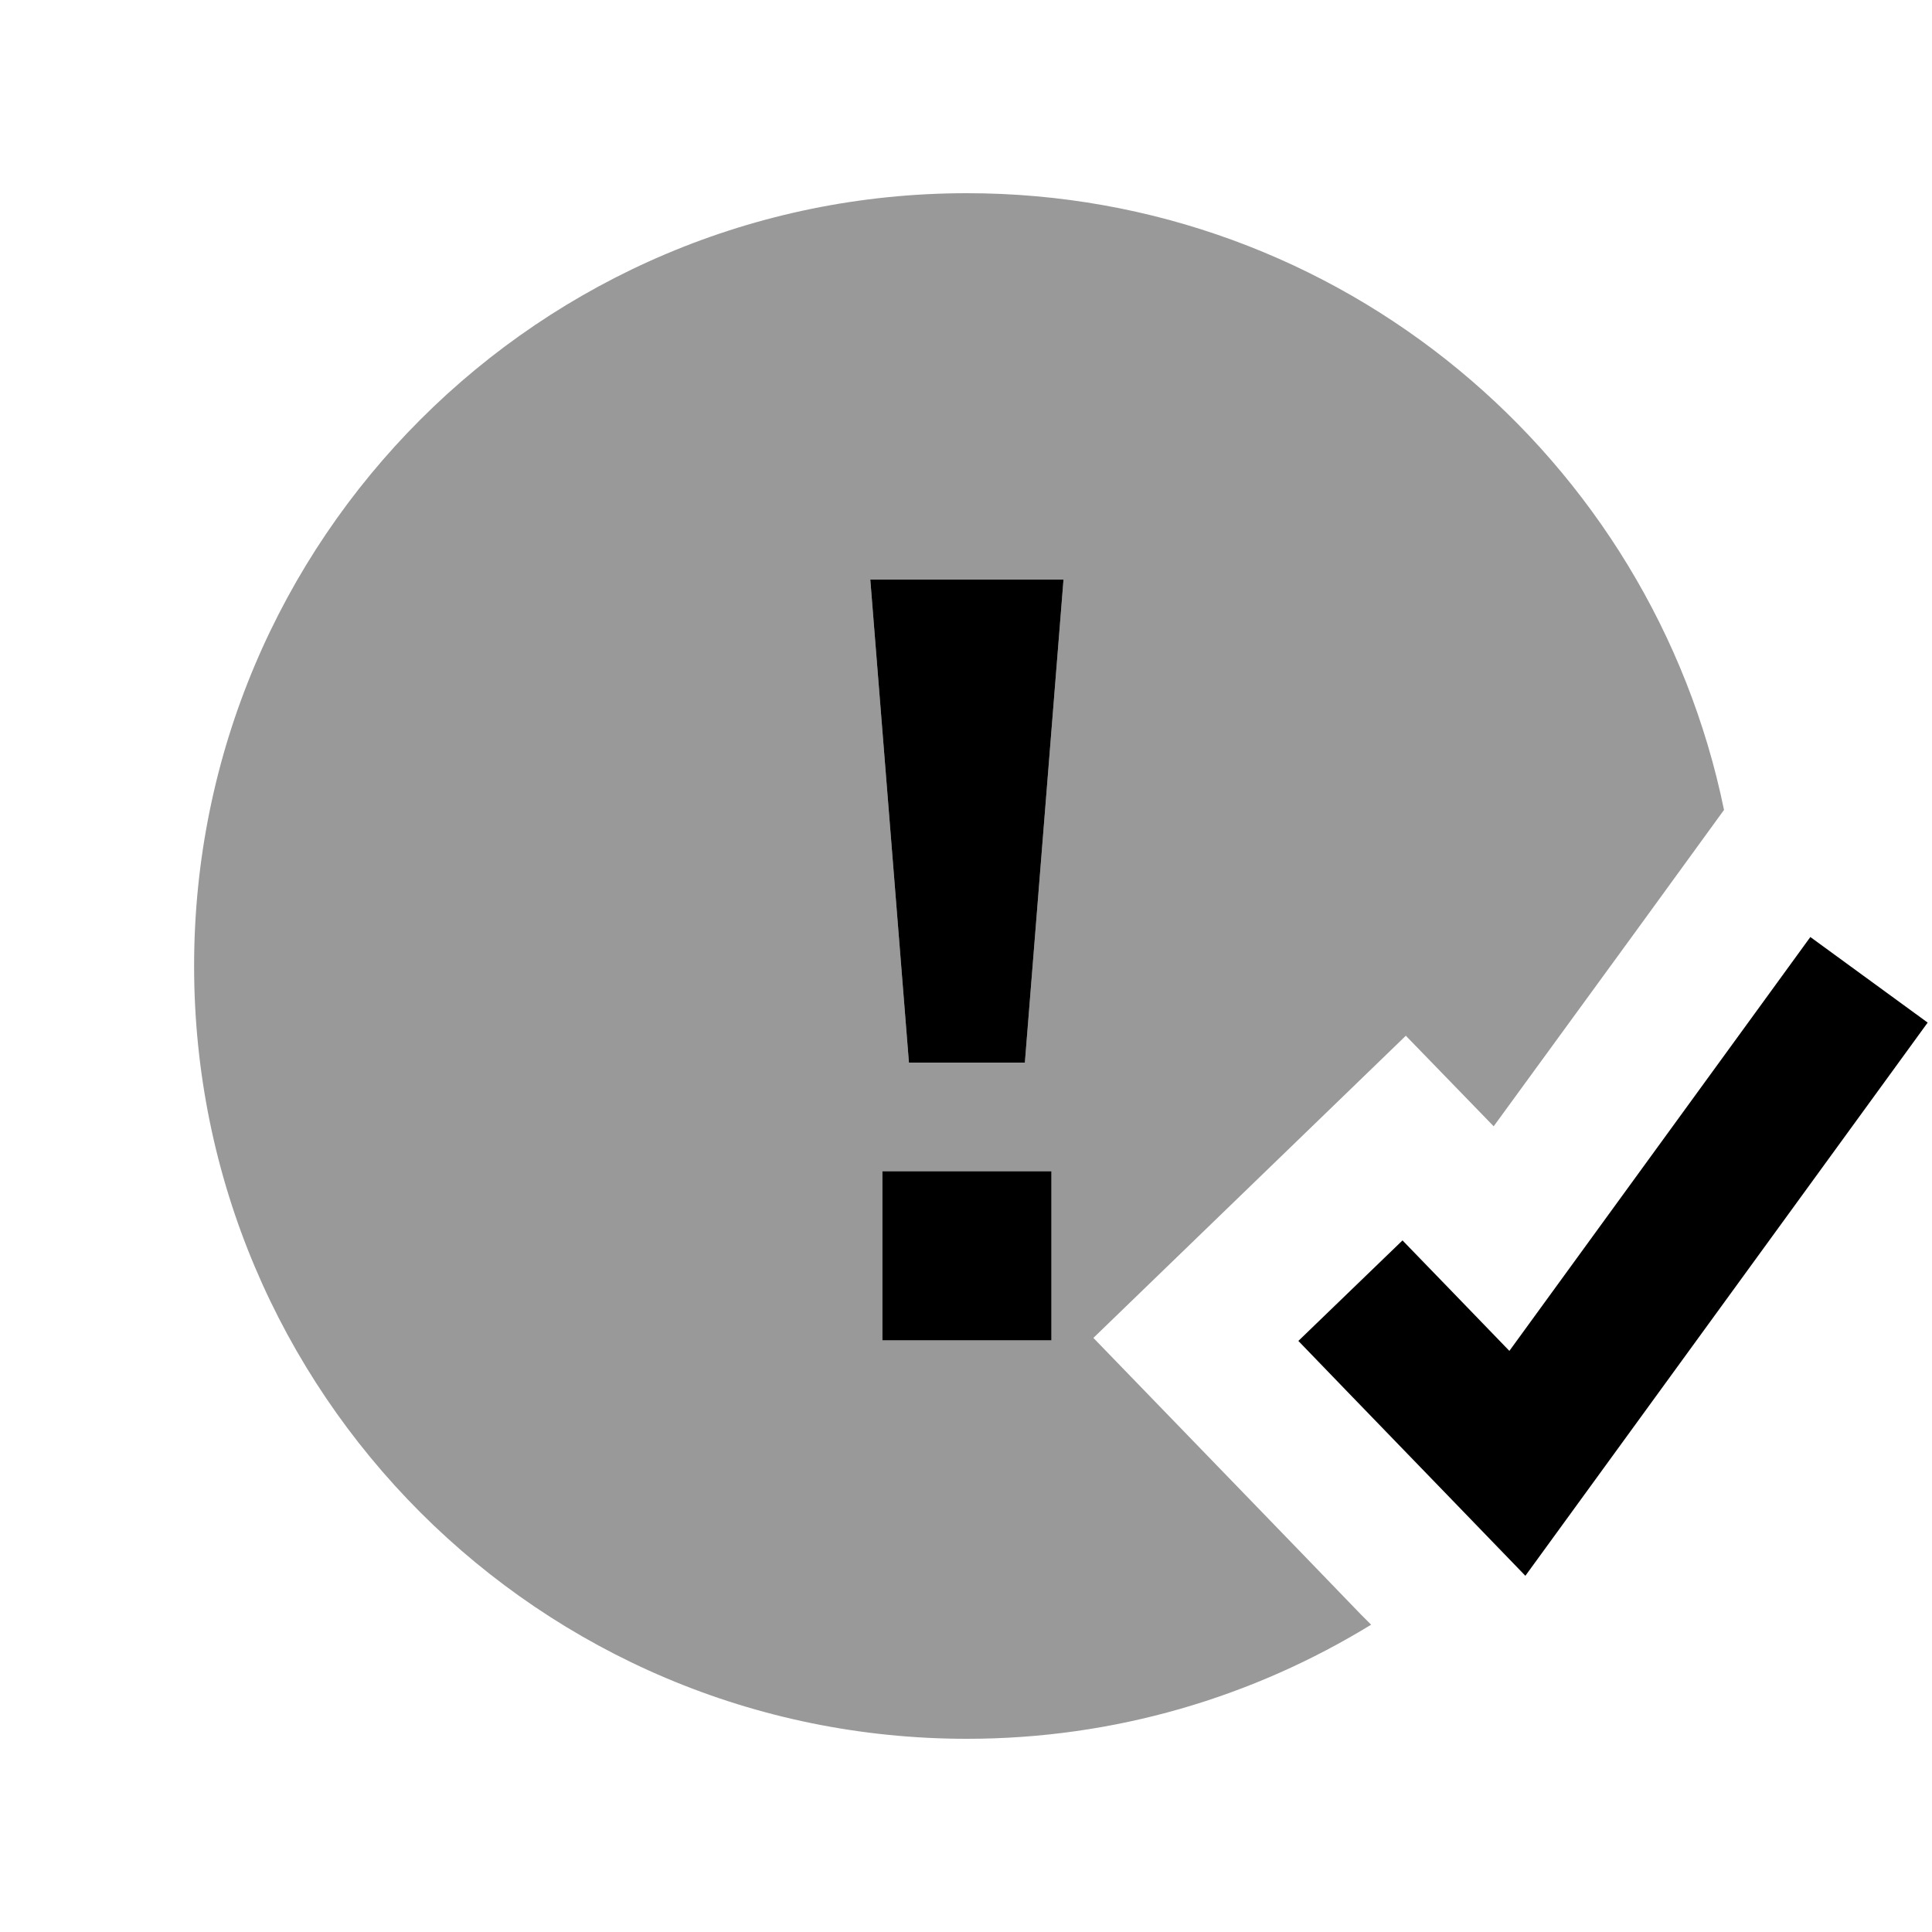
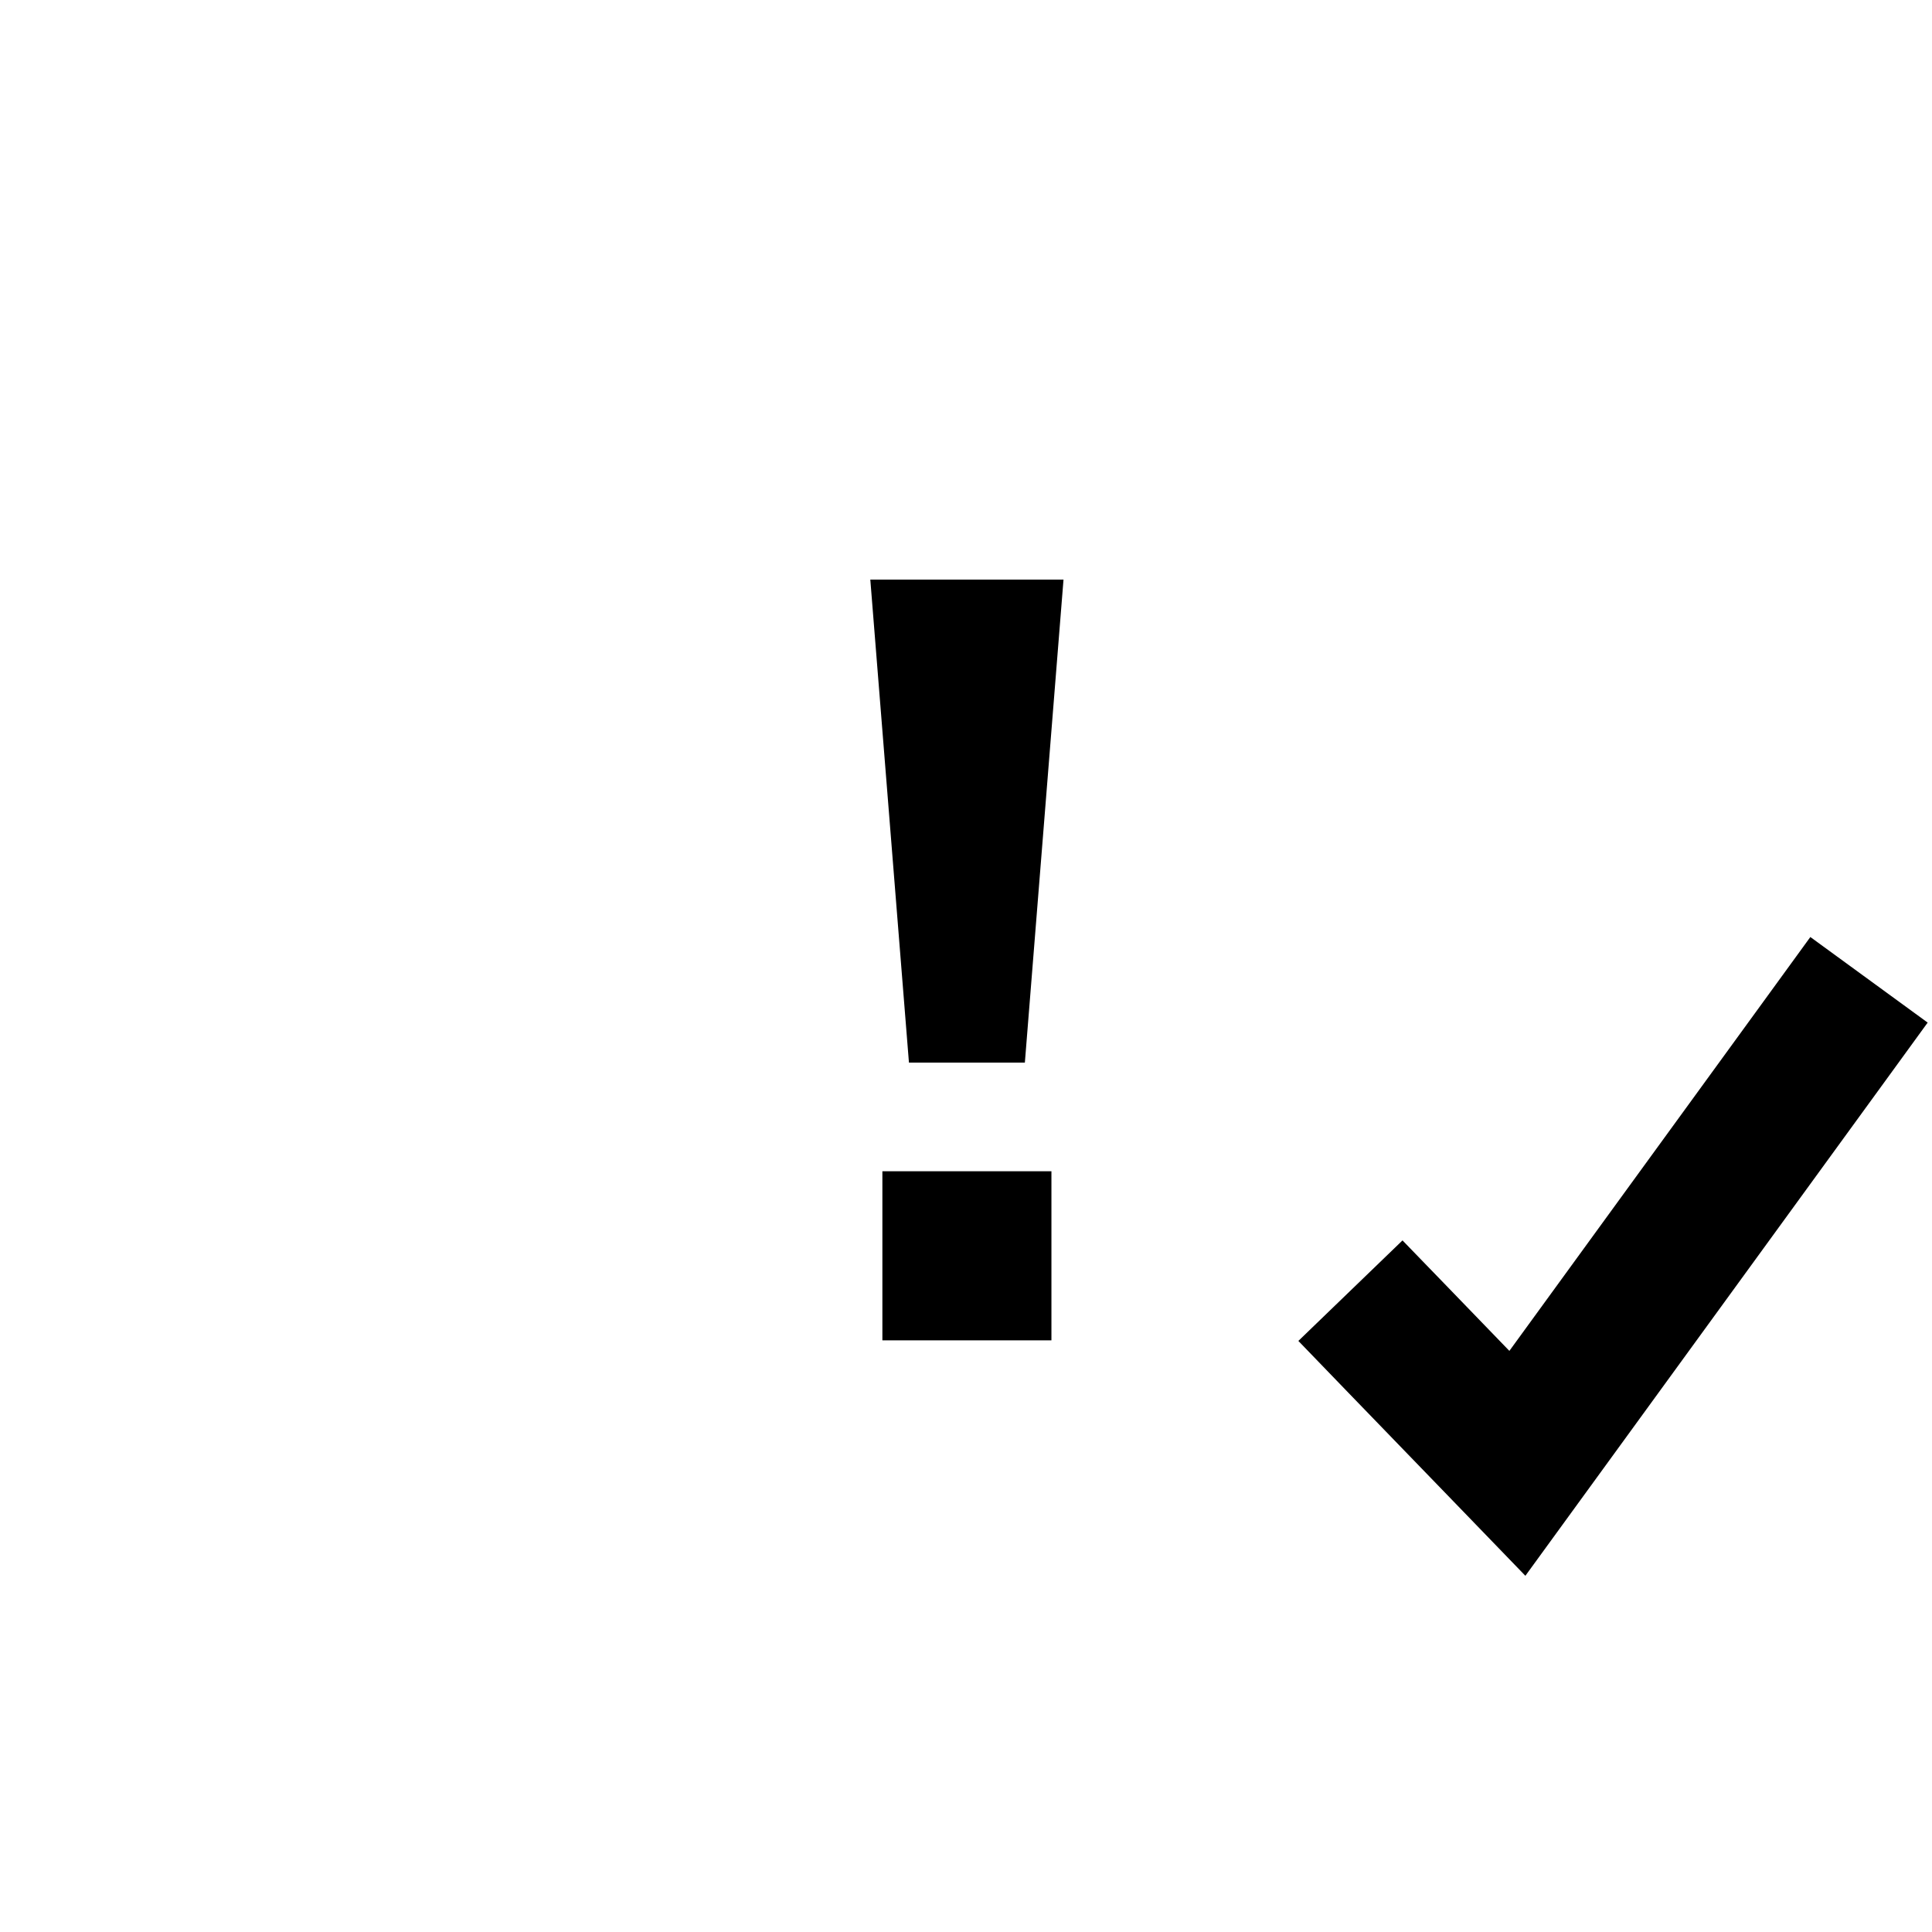
<svg xmlns="http://www.w3.org/2000/svg" viewBox="0 0 640 640">
-   <path opacity=".4" fill="currentColor" d="M64.3 320C64.3 461.4 178.9 576 320.3 576C369.4 576 415.2 562.1 454.2 538.2L450.9 534.9C427.1 510.2 397.5 479.7 362.2 443.2L465.7 343.1L494.8 373.1C534.2 319.1 559.6 284.2 571.1 268.3C547.2 151.7 444 64 320.3 64C178.9 64 64.3 178.6 64.3 320zM288.3 192L352.3 192L339.5 352L301.1 352L288.3 192zM292.3 388L348.3 388L348.3 444L292.3 444L292.3 388z" />
  <path fill="currentColor" d="M638.6 338.7L624.5 358.1L522.1 498.9L505.3 522C495.2 511.5 475.7 491.4 446.8 461.5L430.1 444.2L464.6 410.9C475.4 422 487.2 434.3 500 447.5L585.6 329.8L599.7 310.4L638.5 338.7zM348.3 444L292.3 444L292.3 388L348.3 388L348.3 444zM339.5 352L301.1 352L288.3 192L352.3 192L339.5 352z" />
</svg>